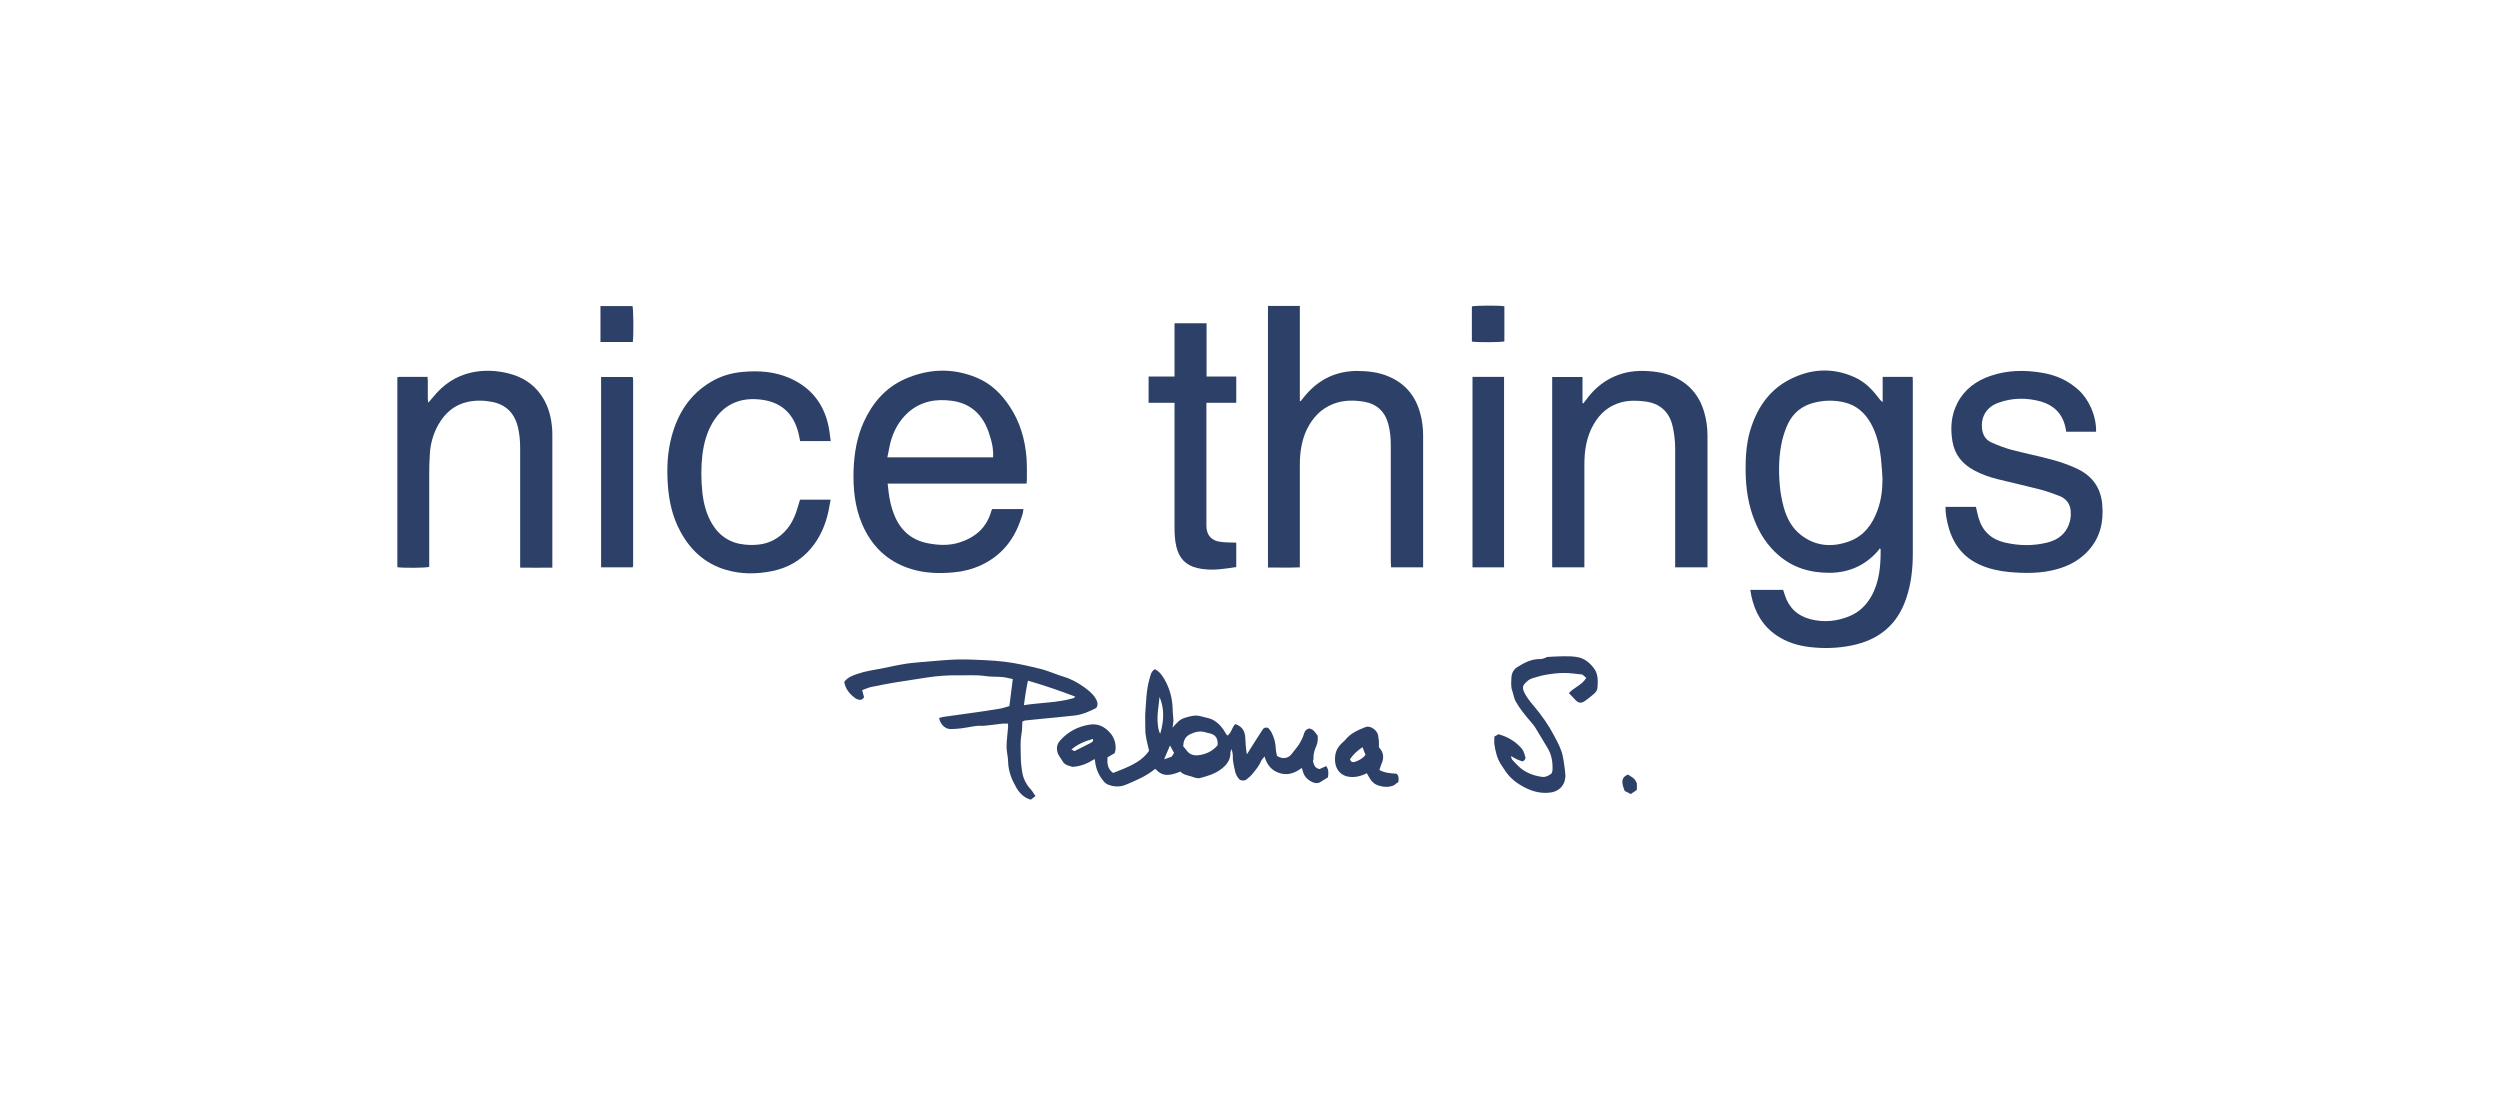
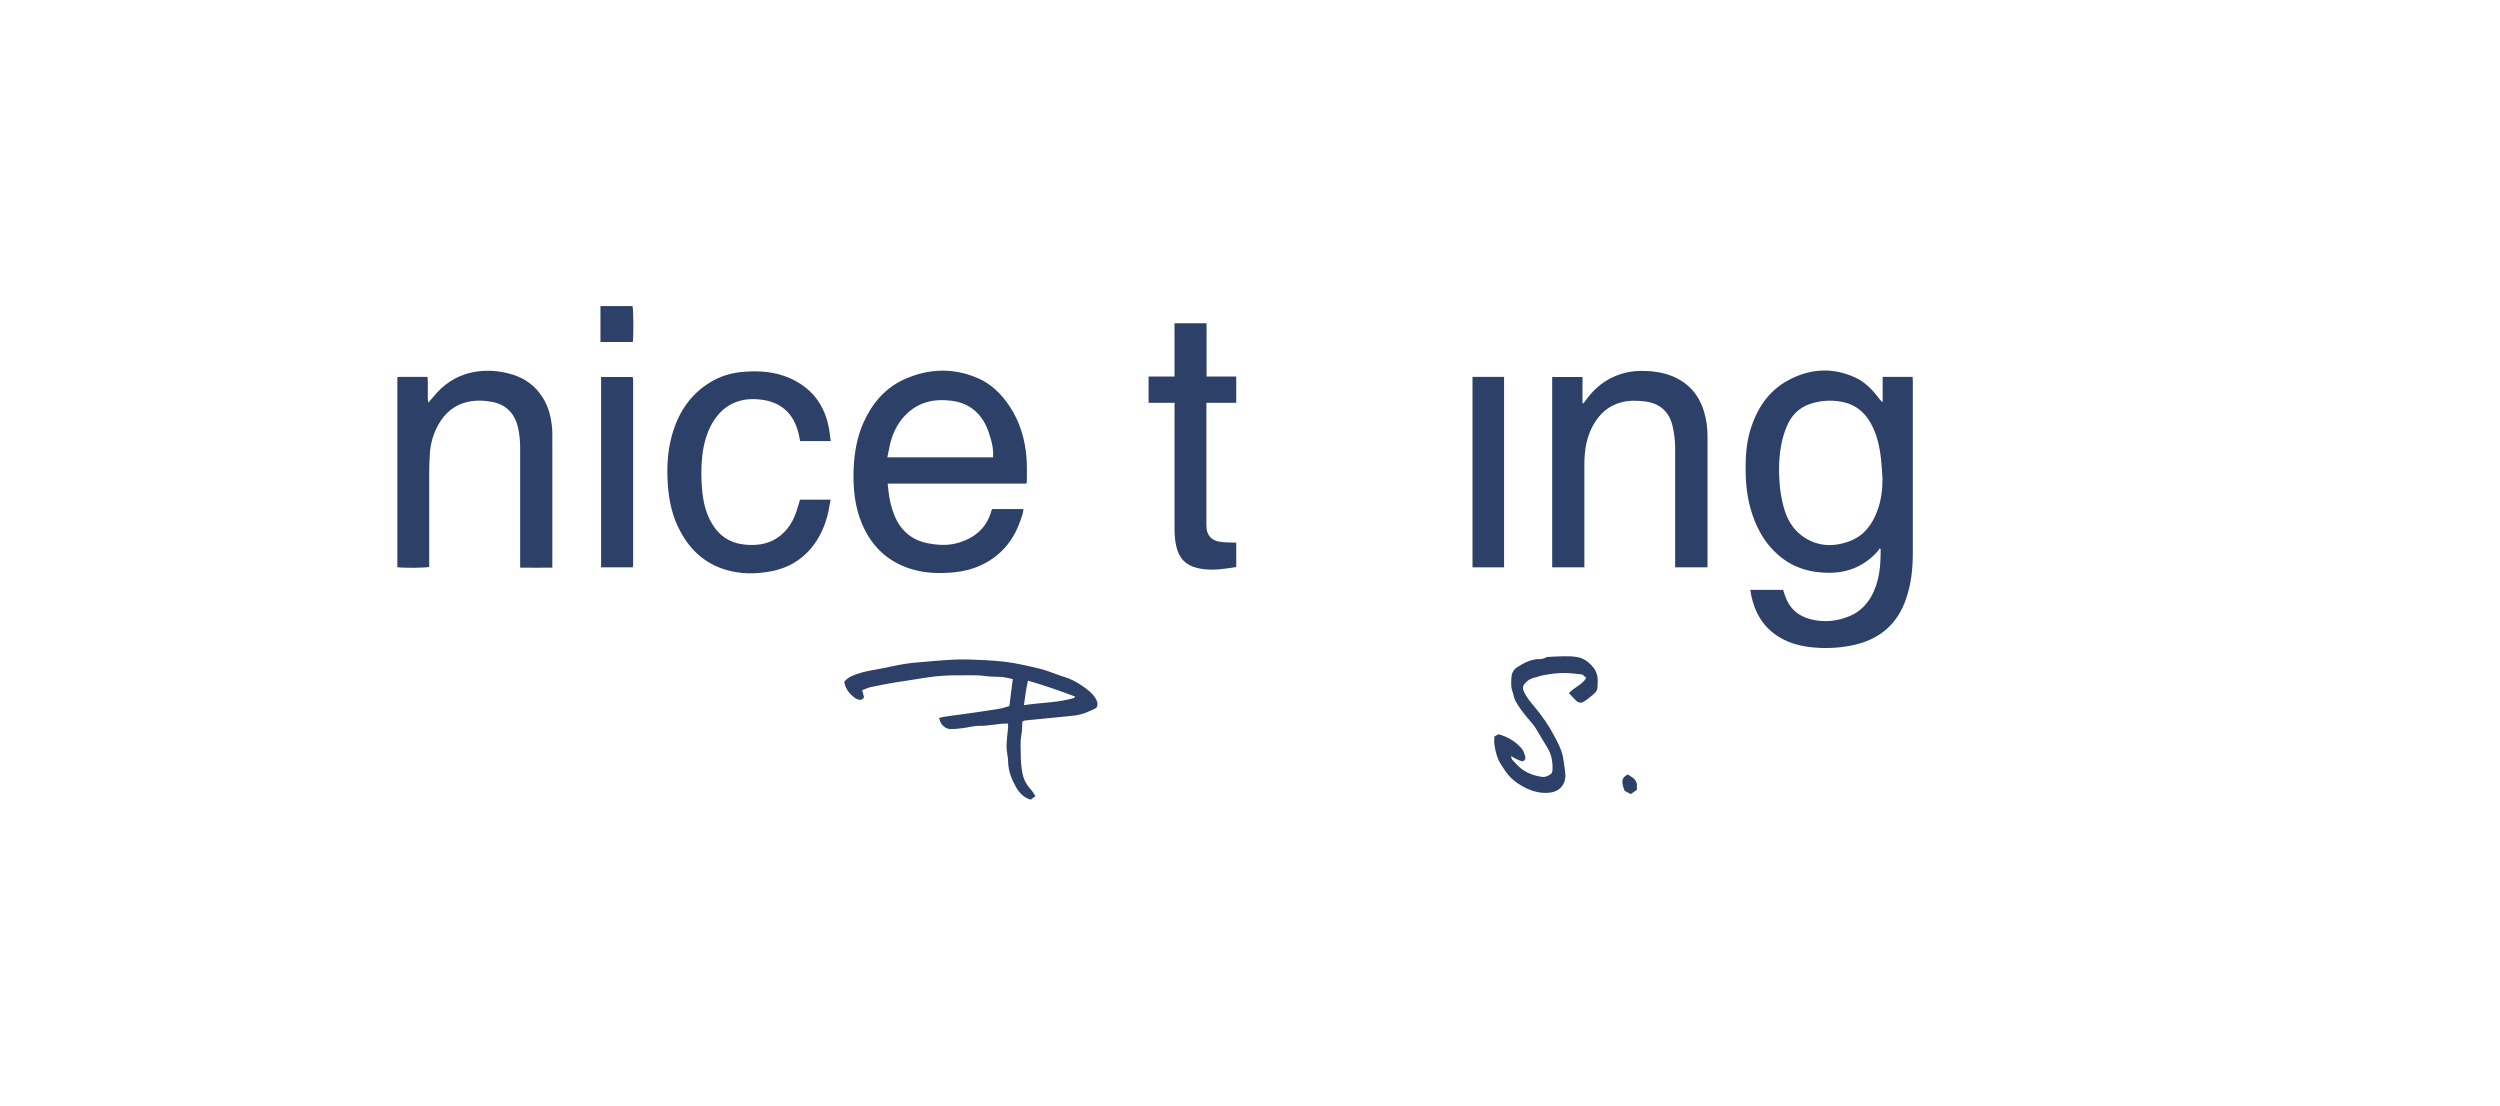
<svg xmlns="http://www.w3.org/2000/svg" id="Layer_1" viewBox="0 0 160 70.78">
  <defs>
    <style>
      .cls-1 {
        fill: #2d4068;
      }
    </style>
  </defs>
  <path class="cls-1" d="M112.03,37.75h2.09c.04.11.07.22.11.34.26.81.82,1.33,1.64,1.54.86.22,1.71.14,2.53-.21.59-.25,1.03-.68,1.35-1.23.54-.95.62-1.99.61-3.05-.02-.01-.04-.03-.06-.04-.04.06-.08.13-.13.18-.82.92-1.84,1.37-3.08,1.38-1.24,0-2.35-.32-3.29-1.15-.68-.59-1.15-1.32-1.49-2.15-.42-1.03-.58-2.1-.59-3.21-.01-.86.04-1.72.28-2.56.41-1.39,1.15-2.55,2.44-3.25,1.39-.75,2.84-.85,4.29-.18.59.27,1.05.72,1.44,1.23.09.12.18.24.32.35v-1.62h1.92c0,.11.01.2.01.3,0,3.66,0,7.32,0,10.98,0,.98-.1,1.95-.42,2.89-.56,1.68-1.73,2.65-3.45,3.01-.91.19-1.82.22-2.74.11-.75-.09-1.46-.31-2.09-.73-.92-.62-1.42-1.51-1.64-2.57-.02-.11-.04-.23-.06-.36ZM120.48,30.63c-.03-.43-.05-.87-.1-1.3-.09-.78-.26-1.55-.65-2.24-.38-.68-.93-1.16-1.7-1.34-.64-.15-1.28-.14-1.92.02-.77.19-1.34.64-1.68,1.35-.16.34-.28.7-.37,1.06-.22.96-.24,1.94-.15,2.92.04.46.13.92.25,1.37.19.69.52,1.32,1.1,1.77.94.73,2,.8,3.08.41.94-.34,1.49-1.08,1.82-1.99.24-.65.32-1.33.32-2.03Z" />
  <path class="cls-1" d="M65.7,30.95h-8.89c.02.2.04.37.06.54.06.5.17.99.36,1.46.39.99,1.11,1.62,2.16,1.82.67.13,1.35.16,2.01-.05,1.01-.32,1.74-.94,2.04-2,.01-.05.04-.09.06-.14h2c-.02.28-.12.53-.21.78-.45,1.28-1.27,2.24-2.52,2.82-.55.25-1.14.4-1.73.45-.96.09-1.91.06-2.84-.25-1.45-.48-2.44-1.46-3.03-2.85-.47-1.11-.58-2.28-.54-3.47.04-1.05.21-2.08.65-3.05.56-1.23,1.4-2.21,2.65-2.76,1.51-.66,3.06-.72,4.6-.07.89.37,1.56,1.03,2.09,1.83.67,1.01.99,2.13,1.08,3.33.03.46.02.93.02,1.39,0,.07-.01.13-.02.23ZM63.56,29.27c.02-.43-.04-.81-.15-1.18-.09-.31-.19-.63-.34-.92-.45-.88-1.17-1.39-2.16-1.52-1.03-.14-1.99.04-2.79.75-.59.53-.94,1.19-1.14,1.95-.07.29-.12.6-.19.92h6.76Z" />
-   <path class="cls-1" d="M81.16,19.58h2.03v6.08s.04.01.05.02c.08-.1.15-.19.23-.29.86-1.06,1.96-1.63,3.34-1.65.73,0,1.45.08,2.12.38,1.02.45,1.65,1.22,1.95,2.28.14.49.2.98.2,1.49,0,2.7,0,5.4,0,8.11,0,.1,0,.19,0,.31h-2.05c0-.12-.02-.24-.02-.36,0-2.48,0-4.96,0-7.44,0-.47-.04-.93-.16-1.38-.22-.8-.74-1.28-1.55-1.42-.66-.11-1.33-.11-1.97.14-.79.31-1.32.88-1.69,1.63-.34.71-.45,1.48-.45,2.26,0,2.06,0,4.13,0,6.19v.38c-.69.03-1.36.01-2.04.01v-16.75Z" />
-   <path class="cls-1" d="M134.15,27.63h-1.91c-.02-.12-.04-.24-.07-.35-.2-.83-.75-1.35-1.54-1.58-.92-.26-1.86-.25-2.77.09-.72.27-1.09.88-1.01,1.64.04.41.24.73.61.89.4.18.82.34,1.25.46.91.24,1.83.42,2.73.67.47.13.94.3,1.39.5,1,.44,1.6,1.18,1.71,2.29.11,1.17-.13,2.23-.98,3.1-.53.54-1.17.88-1.89,1.08-1.01.29-2.05.28-3.08.19-.63-.06-1.24-.19-1.82-.44-1.1-.47-1.76-1.32-2.07-2.46-.11-.41-.19-.82-.19-1.27h1.95c.06.24.1.48.17.71.25.85.82,1.37,1.67,1.57.9.21,1.8.23,2.7.01.57-.14,1.06-.43,1.33-.98.17-.35.23-.72.19-1.1-.05-.44-.31-.75-.72-.91-.41-.16-.83-.31-1.26-.42-.89-.23-1.79-.43-2.68-.65-.53-.13-1.04-.31-1.52-.57-.74-.4-1.23-.98-1.38-1.83-.15-.86-.09-1.7.32-2.49.46-.88,1.21-1.42,2.13-1.73,1.06-.36,2.14-.38,3.24-.2.9.14,1.7.49,2.38,1.11.68.63,1.14,1.66,1.12,2.68Z" />
  <path class="cls-1" d="M109.28,36.31h-2.07v-.35c0-2.43,0-4.86,0-7.29,0-.46-.06-.93-.16-1.38-.21-.94-.83-1.49-1.79-1.6-.49-.06-.98-.07-1.47.05-.82.21-1.4.72-1.81,1.44-.45.79-.58,1.66-.58,2.55,0,2.07,0,4.15,0,6.22,0,.11,0,.23,0,.36h-2.06v-12.18h1.94v1.66s.04.02.05.03c.06-.08.12-.15.18-.23.37-.51.81-.94,1.35-1.26.64-.38,1.33-.57,2.07-.59.75-.01,1.49.07,2.18.37,1,.44,1.64,1.2,1.95,2.24.15.5.22,1.02.22,1.55,0,2.69,0,5.38,0,8.08v.33Z" />
  <path class="cls-1" d="M27.4,25.78c.11-.13.23-.25.33-.38.64-.79,1.44-1.34,2.45-1.56.78-.17,1.56-.14,2.33.05.87.21,1.61.65,2.13,1.41.39.56.59,1.2.67,1.87.03.21.04.42.04.64,0,2.74,0,5.48,0,8.22v.3c-.69.01-1.36,0-2.06,0,0-.15,0-.26,0-.38,0-2.42,0-4.84,0-7.26,0-.47-.04-.93-.15-1.38-.22-.87-.76-1.42-1.65-1.59-.52-.1-1.04-.11-1.56,0-.85.19-1.45.71-1.87,1.45-.33.58-.51,1.21-.55,1.88-.03.43-.04.87-.04,1.31,0,1.86,0,3.72,0,5.58v.34c-.22.07-1.69.08-2.04.02v-12.16c.05,0,.09-.02.13-.02.59,0,1.18,0,1.8,0,0,.09.02.18.02.26,0,.38,0,.76,0,1.13,0,.1.02.19.03.29h-.02s.01,0,.01,0Z" />
  <path class="cls-1" d="M53.19,28.23h-1.98c-.06-.25-.09-.5-.17-.73-.35-1.14-1.14-1.77-2.3-1.92-.55-.07-1.1-.05-1.63.15-.67.25-1.14.71-1.5,1.31-.38.64-.57,1.35-.66,2.09-.09.79-.08,1.59,0,2.38.08.71.25,1.39.62,2.01.49.82,1.21,1.26,2.15,1.34.62.05,1.22,0,1.78-.29.71-.38,1.16-.98,1.43-1.72.1-.28.18-.57.27-.87h1.96c-.05.27-.09.51-.14.75-.19.87-.54,1.68-1.12,2.37-.66.78-1.5,1.25-2.48,1.45-1,.2-2,.21-2.99-.09-1.33-.4-2.26-1.27-2.9-2.47-.5-.93-.72-1.94-.79-2.98-.07-1.03-.03-2.05.24-3.06.39-1.47,1.15-2.68,2.47-3.48.65-.4,1.36-.61,2.11-.67,1.01-.09,2.01-.02,2.96.39,1.36.59,2.19,1.62,2.5,3.06.07.32.1.65.15,1.01Z" />
-   <path class="cls-1" d="M75.05,46.56c.25-.28.45-.52.75-.61.35-.11.7-.22,1.09-.1.26.08.54.1.79.25.33.2.57.48.75.81.03.06.07.1.12.17.28-.19.29-.54.51-.74.43.15.62.43.64.9.01.34.04.68.1,1.04.19-.3.37-.59.56-.89.15-.23.3-.47.45-.7.07-.11.17-.15.35-.11.05.07.15.17.21.28.17.33.27.68.28,1.05,0,.17.06.33.08.47.34.22.72.17.94-.13.16-.22.35-.42.5-.66.12-.21.23-.42.29-.65.06-.19.17-.29.35-.32.26.07.38.27.52.47.02.21.01.42-.08.64-.11.25-.21.52-.18.81,0,.04-.02.09-.04.15.05.23.1.47.42.53.13-.06.28-.12.43-.19.16.23.15.46.11.72-.16.1-.33.21-.5.31-.18.1-.36.06-.53-.02-.32-.16-.53-.4-.6-.76,0-.04-.03-.07-.05-.13-.41.31-.86.49-1.38.34-.52-.15-.84-.51-1-1.08-.1.14-.19.22-.23.32-.12.29-.32.52-.51.76-.12.15-.26.28-.41.39-.13.1-.29.09-.43.03-.18-.17-.27-.37-.32-.61-.06-.31-.15-.62-.13-.94,0-.12-.04-.24-.07-.42-.04.1-.08.15-.08.2.02.5-.26.84-.63,1.11-.38.28-.84.42-1.3.54-.22.06-.42-.05-.62-.11-.23-.07-.48-.1-.65-.3-.56.22-1.11.4-1.58-.15-.03,0-.06,0-.07,0-.55.45-1.2.72-1.84.99-.4.17-.82.14-1.2-.03-.15-.07-.26-.23-.36-.36-.24-.34-.38-.73-.42-1.14,0-.03-.01-.05-.03-.11-.42.27-.87.47-1.42.5-.05-.01-.15-.05-.25-.08-.17-.05-.3-.14-.38-.29-.11-.2-.28-.36-.33-.6-.06-.29-.01-.52.2-.74.5-.55,1.11-.87,1.84-.99.53-.09.94.1,1.29.47.28.29.41.65.4,1.05,0,.11-.04.22-.06.3-.18.1-.32.19-.46.27-.03.39,0,.74.36,1,.86-.35,1.75-.63,2.3-1.42-.11-.49-.25-.94-.24-1.41,0-.35-.02-.7,0-1.05.06-.71.06-1.42.26-2.11.07-.23.09-.5.35-.65.28.13.46.38.61.64.34.58.51,1.22.53,1.89,0,.25.04.5.05.75,0,.14-.03.27-.06.47ZM75.74,47.78c.08.09.14.16.2.24.17.25.43.34.7.32.51-.05.96-.25,1.29-.65.02-.47-.14-.68-.57-.77-.07-.01-.13-.03-.2-.05-.37-.12-.71-.02-1.03.14-.3.16-.4.44-.4.76ZM74.21,44.6c-.05.6-.18,1.17-.11,1.75.02.22.05.42.15.62.23-.79.3-1.57-.04-2.37ZM68.77,48.07c.36-.18.67-.34.99-.5.1-.05.23-.1.19-.28-.5.14-.96.32-1.38.68.1.05.16.08.2.1ZM74.52,48.59c.2-.07.35-.12.46-.16.07-.1.12-.17.16-.24-.08-.15-.16-.29-.26-.48-.12.29-.23.55-.37.87Z" />
  <path class="cls-1" d="M77.22,20.7v3.4h1.9v1.68h-1.91c0,.13,0,.22,0,.32,0,2.52,0,5.04,0,7.55,0,.62.34.96.91,1.03.32.04.65.04,1,.05v1.56c-.2.03-.4.06-.61.09-.64.09-1.27.12-1.9-.03-.72-.17-1.15-.63-1.32-1.35-.11-.44-.12-.88-.12-1.33,0-2.51,0-5.02,0-7.52,0-.11,0-.23,0-.37h-1.66v-1.68h1.66v-3.41h2.06Z" />
  <path class="cls-1" d="M60.12,45.95c.1-.03.18-.06.26-.07.55-.08,1.1-.15,1.65-.23.64-.09,1.29-.18,1.93-.29.21-.03.41-.11.64-.17.07-.57.15-1.13.22-1.73-.25-.05-.46-.11-.68-.13-.35-.03-.72-.01-1.07-.06-.58-.09-1.16-.04-1.74-.05-.69-.01-1.38.04-2.07.15-.66.11-1.33.2-1.99.31-.51.09-1.02.18-1.52.29-.19.04-.38.13-.57.2.05.18.09.33.12.45-.17.27-.36.15-.51.1-.41-.28-.68-.62-.76-1.08.23-.3.53-.4.84-.51.51-.18,1.05-.25,1.57-.35.53-.11,1.07-.23,1.6-.31.4-.06.8-.08,1.21-.12.64-.05,1.29-.12,1.93-.14.62-.02,1.24.01,1.85.04.42.02.85.05,1.26.1.38.05.76.11,1.13.19.43.09.86.19,1.29.3.29.08.58.2.87.3.16.06.32.12.49.17.46.13.87.36,1.26.63.29.21.58.42.77.73.11.19.22.4.06.64-.42.21-.87.42-1.36.48-.7.08-1.39.14-2.09.21-.36.04-.73.07-1.09.11-.05,0-.11.04-.19.07-.02.27,0,.55-.06.82-.08.46-.05.93-.04,1.39,0,.37.04.75.11,1.12.08.4.28.75.56,1.05.1.11.17.25.27.39-.12.1-.22.17-.3.23-.45-.13-.72-.42-.93-.78-.29-.5-.5-1.03-.52-1.63,0-.32-.1-.65-.1-.97,0-.43.07-.86.1-1.29,0-.06,0-.11-.01-.2-.12,0-.22,0-.33,0-.4.05-.8.1-1.2.14-.11.01-.23,0-.35,0-.1,0-.19.02-.29.03-.26.04-.53.09-.79.13-.24.03-.48.05-.72.05-.36,0-.69-.34-.73-.76ZM65.79,43.56c-.12.55-.19,1.04-.26,1.57,1.09-.17,2.15-.15,3.18-.45.03,0,.05-.05.1-.1-1-.38-1.99-.72-3.03-1.02Z" />
  <path class="cls-1" d="M40.48,36.31h-2.01v-12.18h2s0,0,.01,0c0,0,.01.02.02.02,0,.05.02.1.02.14,0,3.97,0,7.94,0,11.91,0,.03-.02.05-.03.1Z" />
  <path class="cls-1" d="M94.24,24.12h2.02v12.19h-2.02v-12.19Z" />
  <path class="cls-1" d="M98.96,42.05c.38-.02.75-.05,1.13-.05.3,0,.6,0,.89.06.42.08.74.34,1.01.68.3.38.28.82.25,1.26-.02.3-.27.43-.46.6-.12.11-.26.2-.39.29-.19.13-.38.1-.54-.07-.14-.15-.29-.3-.44-.46.34-.38.85-.52,1.11-.98-.08-.07-.16-.13-.25-.21-.38-.04-.77-.1-1.16-.1-.4,0-.81.05-1.2.12-.27.04-.54.14-.81.21-.23.06-.39.21-.54.38-.1.12-.12.25-.05.43.15.37.4.67.66.98.49.58.93,1.2,1.28,1.87.23.43.47.86.57,1.34.06.28.09.56.13.85.02.12.02.25.04.42-.02.1-.03.26-.08.4-.17.41-.52.62-.95.66-.57.06-1.1-.08-1.61-.35-.33-.17-.63-.38-.88-.63-.24-.24-.42-.54-.61-.83-.25-.39-.35-.83-.42-1.28-.02-.17,0-.34,0-.5.1-.06.18-.1.26-.15.59.16,1.1.46,1.5.93.12.14.16.34.22.52.03.11-.01.21-.17.29-.1-.03-.23-.07-.36-.13-.12-.05-.23-.13-.38-.21,0,.23.18.33.28.45.44.52,1.03.79,1.7.88.21.03.41-.06.61-.22.02-.06.06-.14.06-.22.02-.49-.05-.97-.31-1.4-.28-.45-.54-.91-.82-1.36-.1-.15-.23-.29-.35-.43-.32-.38-.64-.77-.88-1.21-.11-.2-.13-.42-.2-.62-.12-.3-.08-.58-.07-.88.01-.28.13-.53.37-.68.46-.29.93-.54,1.5-.52.11,0,.23-.06.35-.09,0-.01.02-.02.02-.03Z" />
-   <path class="cls-1" d="M87.48,49.49c-.31.14-.59.24-.9.24-.91.01-1.23-.68-1.12-1.41.05-.31.2-.56.43-.77.07-.07.15-.13.21-.2.34-.43.82-.63,1.3-.82.29-.11.73.18.8.53.02.12.04.25.05.37,0,.13,0,.25,0,.36.01.03.01.05.03.07.29.32.3.67.13,1.04-.05.12-.08.25-.13.38.37.2.74.21,1.1.24.15.13.14.3.12.52-.07.05-.18.13-.29.22-.32.14-.67.12-1.02,0-.38-.12-.53-.45-.71-.77ZM86.4,48.59c.07.22.21.2.34.16.25-.09.49-.22.65-.44-.06-.17-.12-.32-.19-.49-.32.21-.59.46-.8.77Z" />
  <path class="cls-1" d="M40.51,21.89h-2.08v-2.3h2.05c.06.2.08,1.74.02,2.3Z" />
-   <path class="cls-1" d="M96.28,19.6c0,.75,0,1.5,0,2.25-.2.06-1.75.07-2.08.01,0-.75,0-1.5,0-2.25.2-.06,1.75-.07,2.08-.01Z" />
  <path class="cls-1" d="M104.76,50.13v.42c-.12.08-.25.18-.39.27-.16-.08-.28-.15-.39-.2-.25-.61-.19-.88.21-1.05.21.15.47.24.56.56Z" />
</svg>